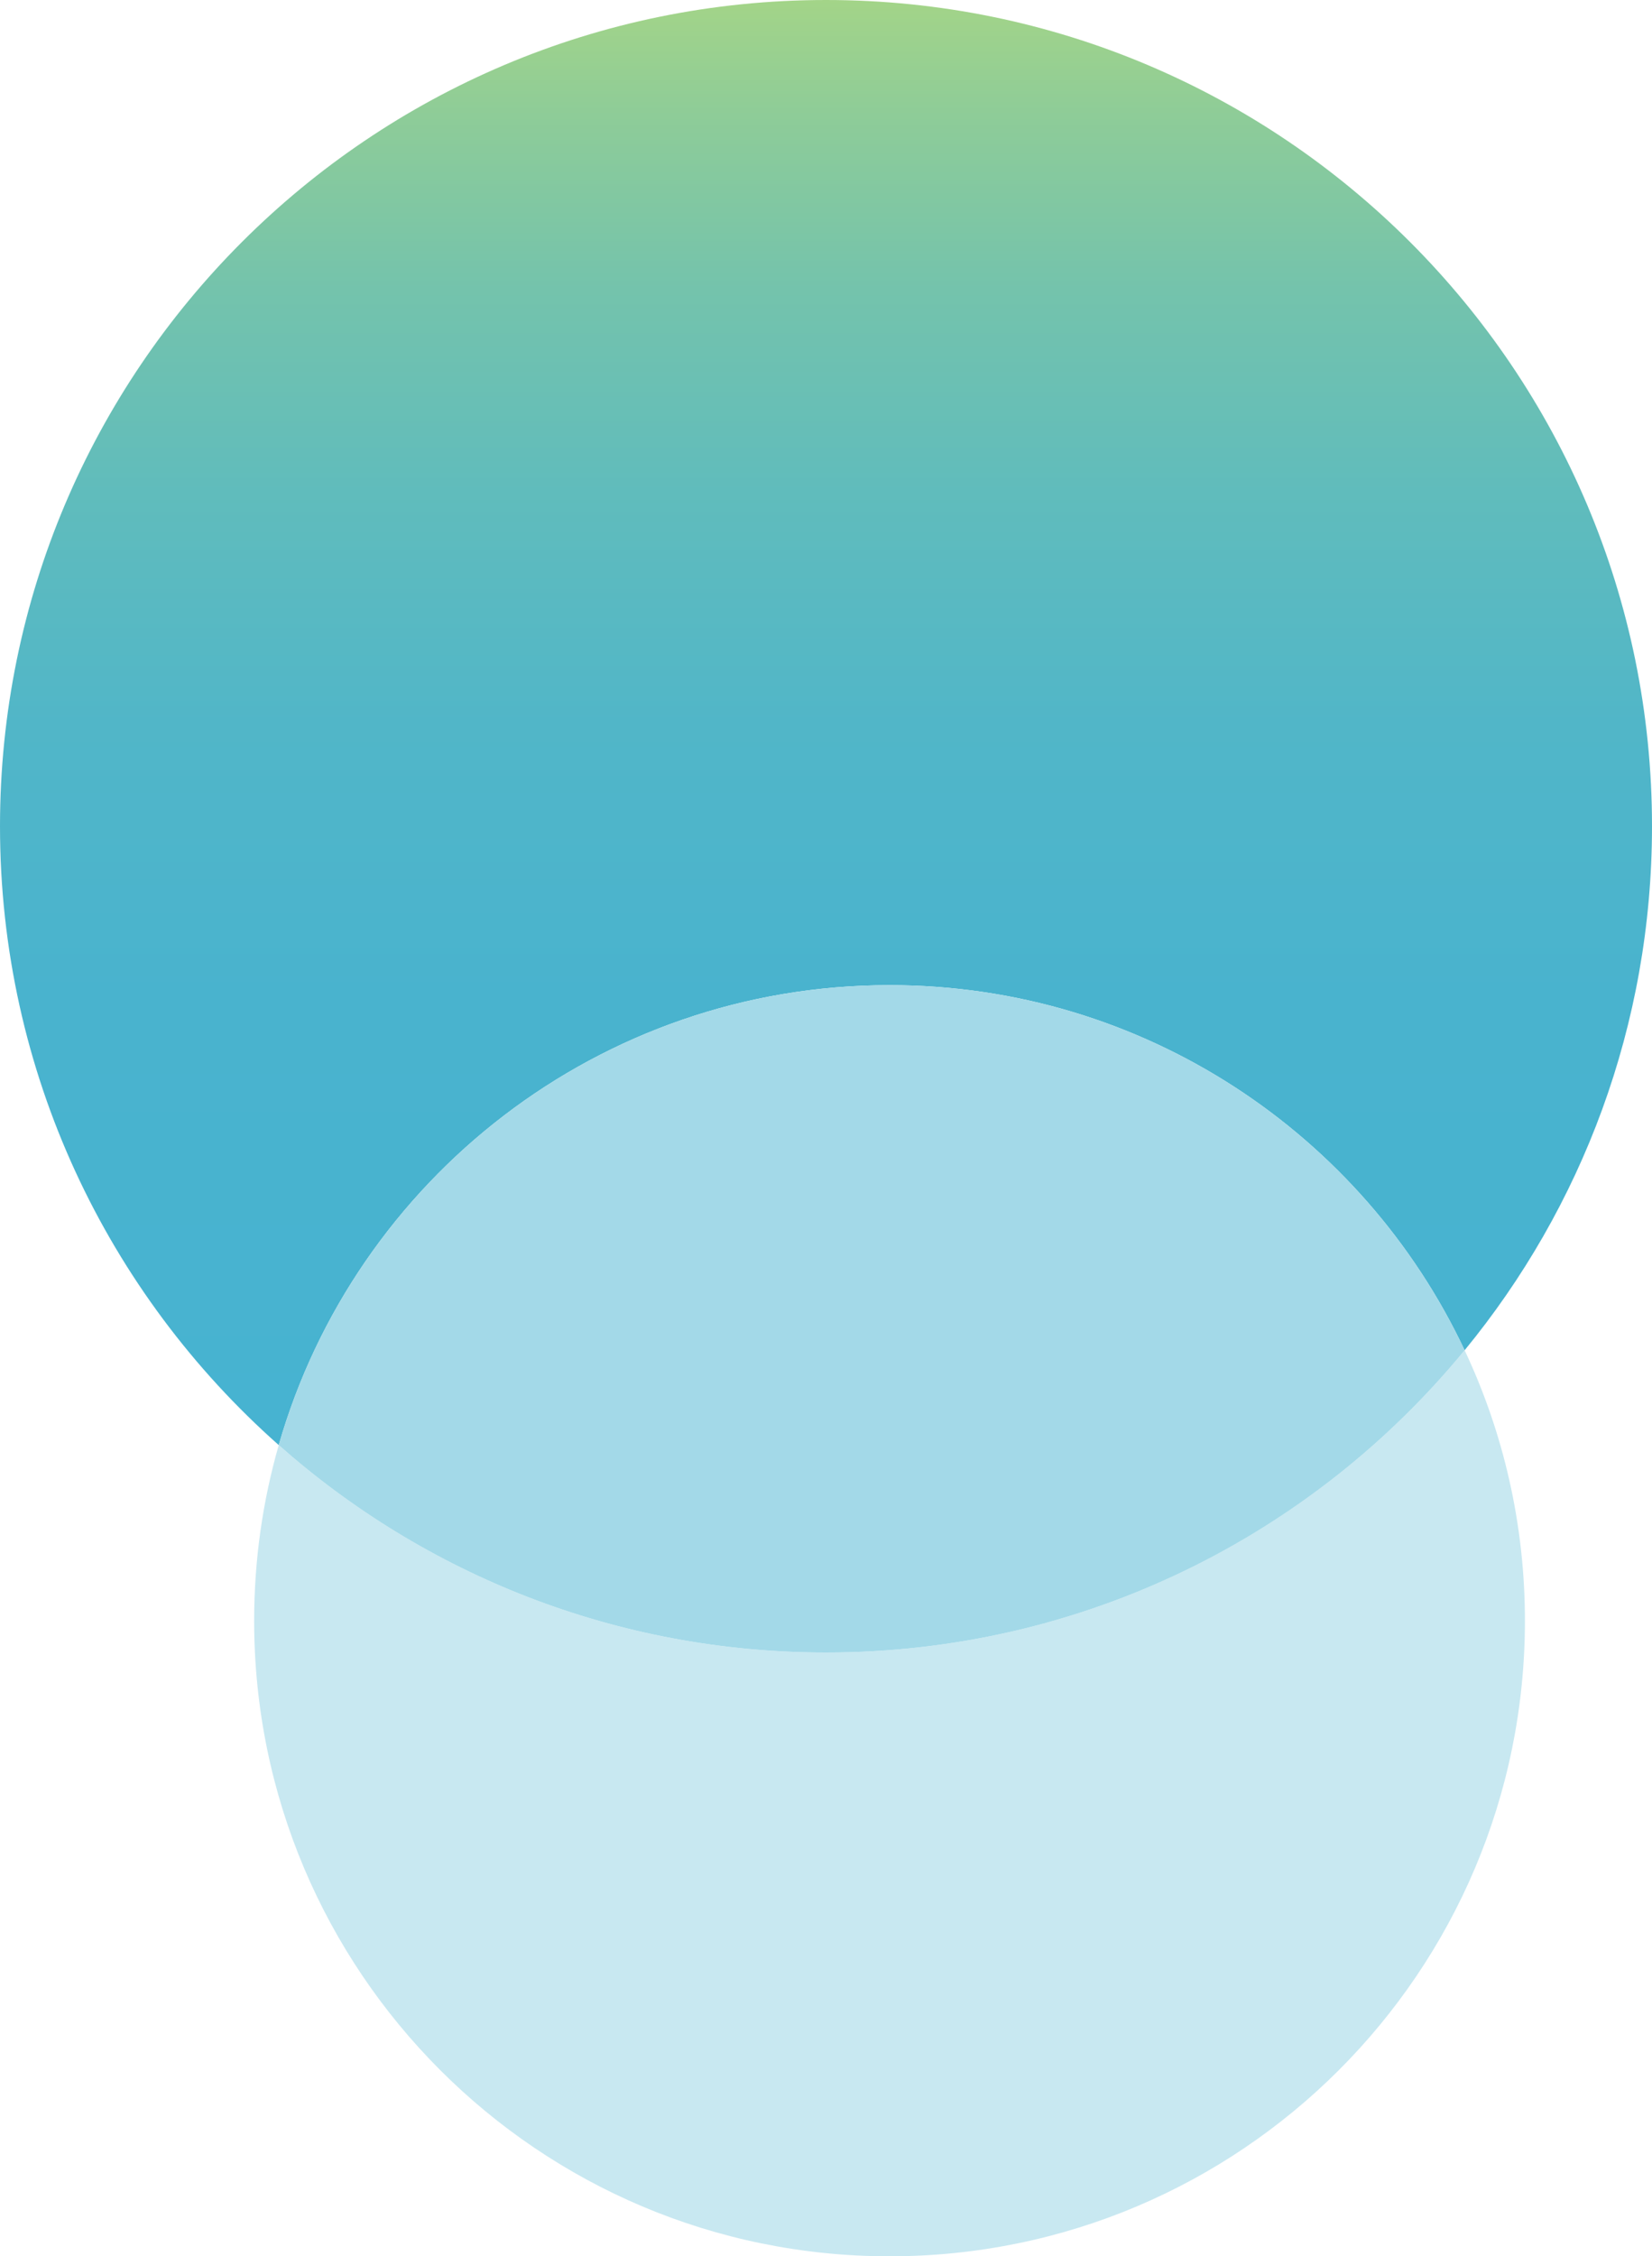
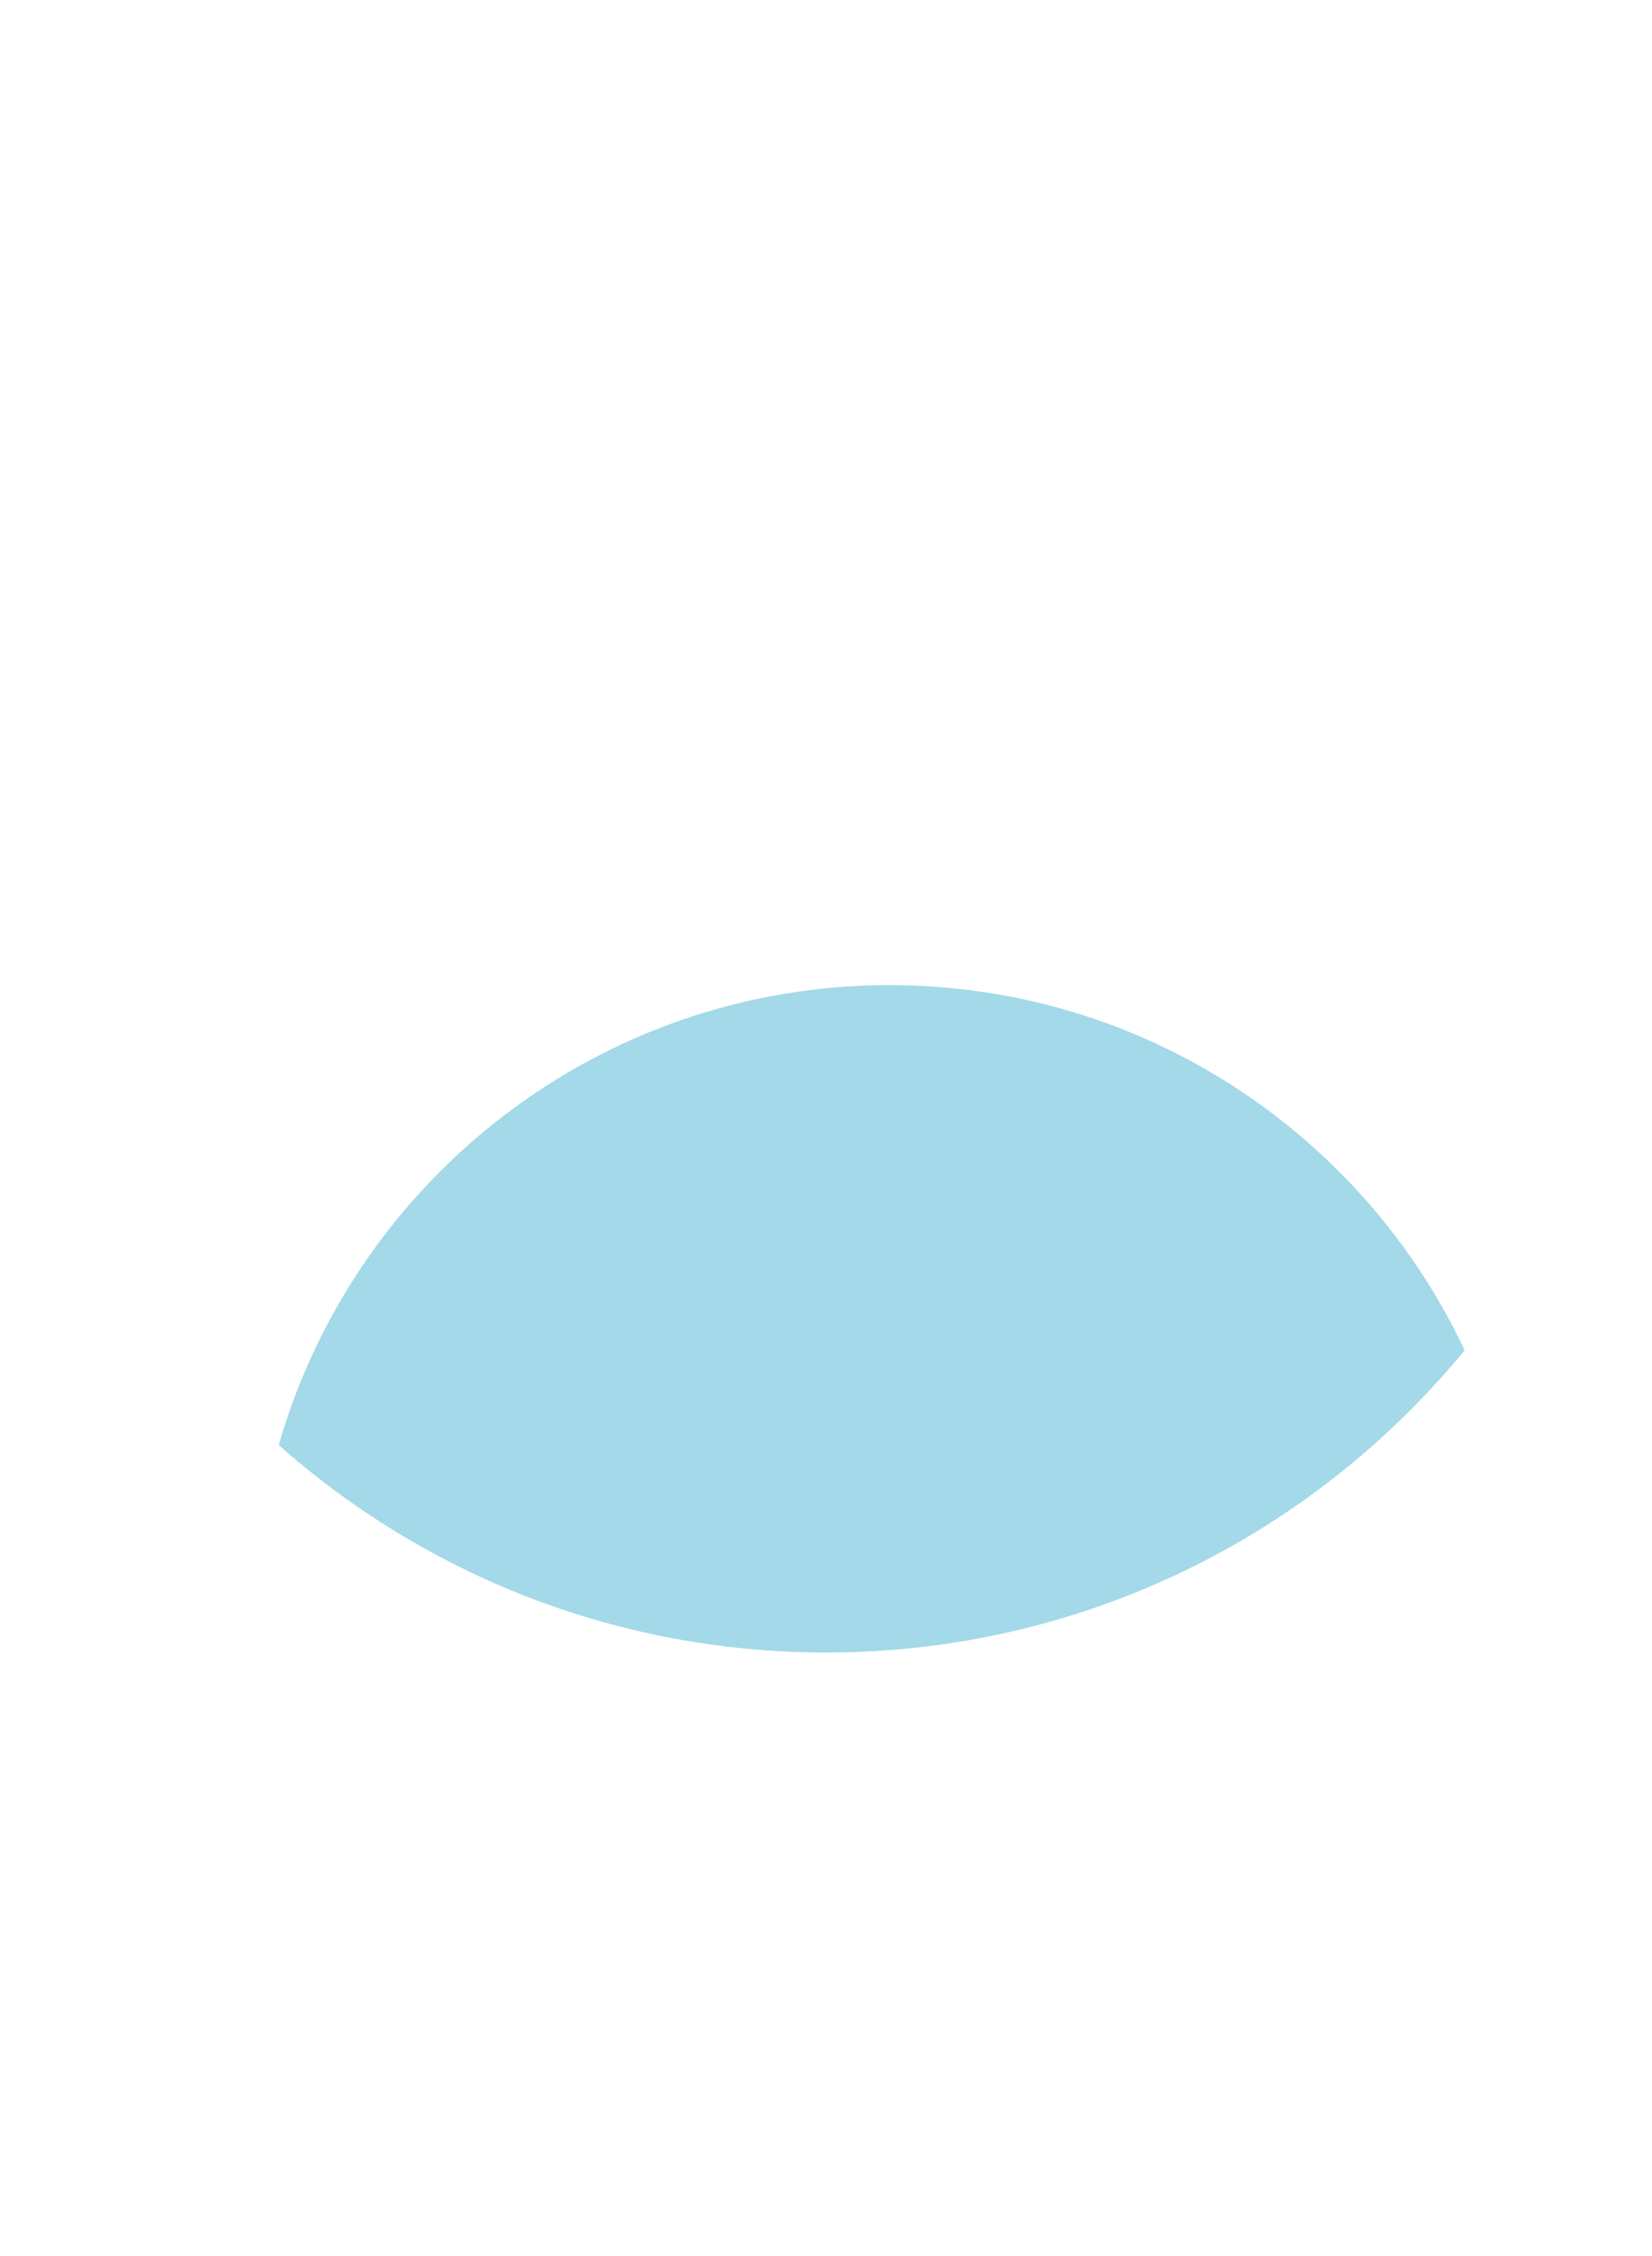
<svg xmlns="http://www.w3.org/2000/svg" id="_レイヤー_2" data-name="レイヤー 2" width="520" height="710" viewBox="0 0 520 710">
  <defs>
    <style>
      .cls-1 {
        fill: #a3d9e8;
      }

      .cls-2 {
        fill: #c8e8f1;
      }

      .cls-3 {
        fill: url(#_名称未設定グラデーション_13);
      }
    </style>
    <linearGradient id="_名称未設定グラデーション_13" data-name="名称未設定グラデーション 13" x1="260" y1="0" x2="260" y2="455.83" gradientUnits="userSpaceOnUse">
      <stop offset="0" stop-color="#a3d488" />
      <stop offset=".08" stop-color="#8ecc98" />
      <stop offset=".2" stop-color="#74c3ac" />
      <stop offset=".34" stop-color="#60bcbc" />
      <stop offset=".5" stop-color="#51b6c8" />
      <stop offset=".69" stop-color="#49b3ce" />
      <stop offset="1" stop-color="#47b3d1" />
    </linearGradient>
  </defs>
  <g id="mv">
    <g>
      <g>
-         <path class="cls-3" d="M280,310c80.02,0,149.05,47,181.02,114.89,36.85-44.87,58.98-102.3,58.98-164.89C520,116.41,403.59,0,260,0S0,116.41,0,260c0,77.51,33.93,147.09,87.74,194.73,23.98-83.57,100.98-144.73,192.26-144.73Z" />
-         <path class="cls-2" d="M260,520c-66.08,0-126.39-24.66-172.26-65.27-5.04,17.56-7.74,36.1-7.74,55.27,0,110.46,89.54,200,200,200s200-89.54,200-200c0-30.44-6.81-59.28-18.98-85.11-47.68,58.06-120.03,95.11-201.02,95.11Z" />
-       </g>
-       <path class="cls-1" d="M461.02,424.89c-31.98-67.89-101.01-114.89-181.02-114.89-91.28,0-168.28,61.16-192.26,144.73,45.87,40.61,106.18,65.27,172.26,65.27,81,0,153.34-37.04,201.02-95.11Z" />
+         </g>
+       <path class="cls-1" d="M461.02,424.89c-31.98-67.89-101.01-114.89-181.02-114.89-91.28,0-168.28,61.16-192.26,144.73,45.87,40.61,106.18,65.27,172.26,65.27,81,0,153.34-37.04,201.02-95.11" />
    </g>
  </g>
</svg>